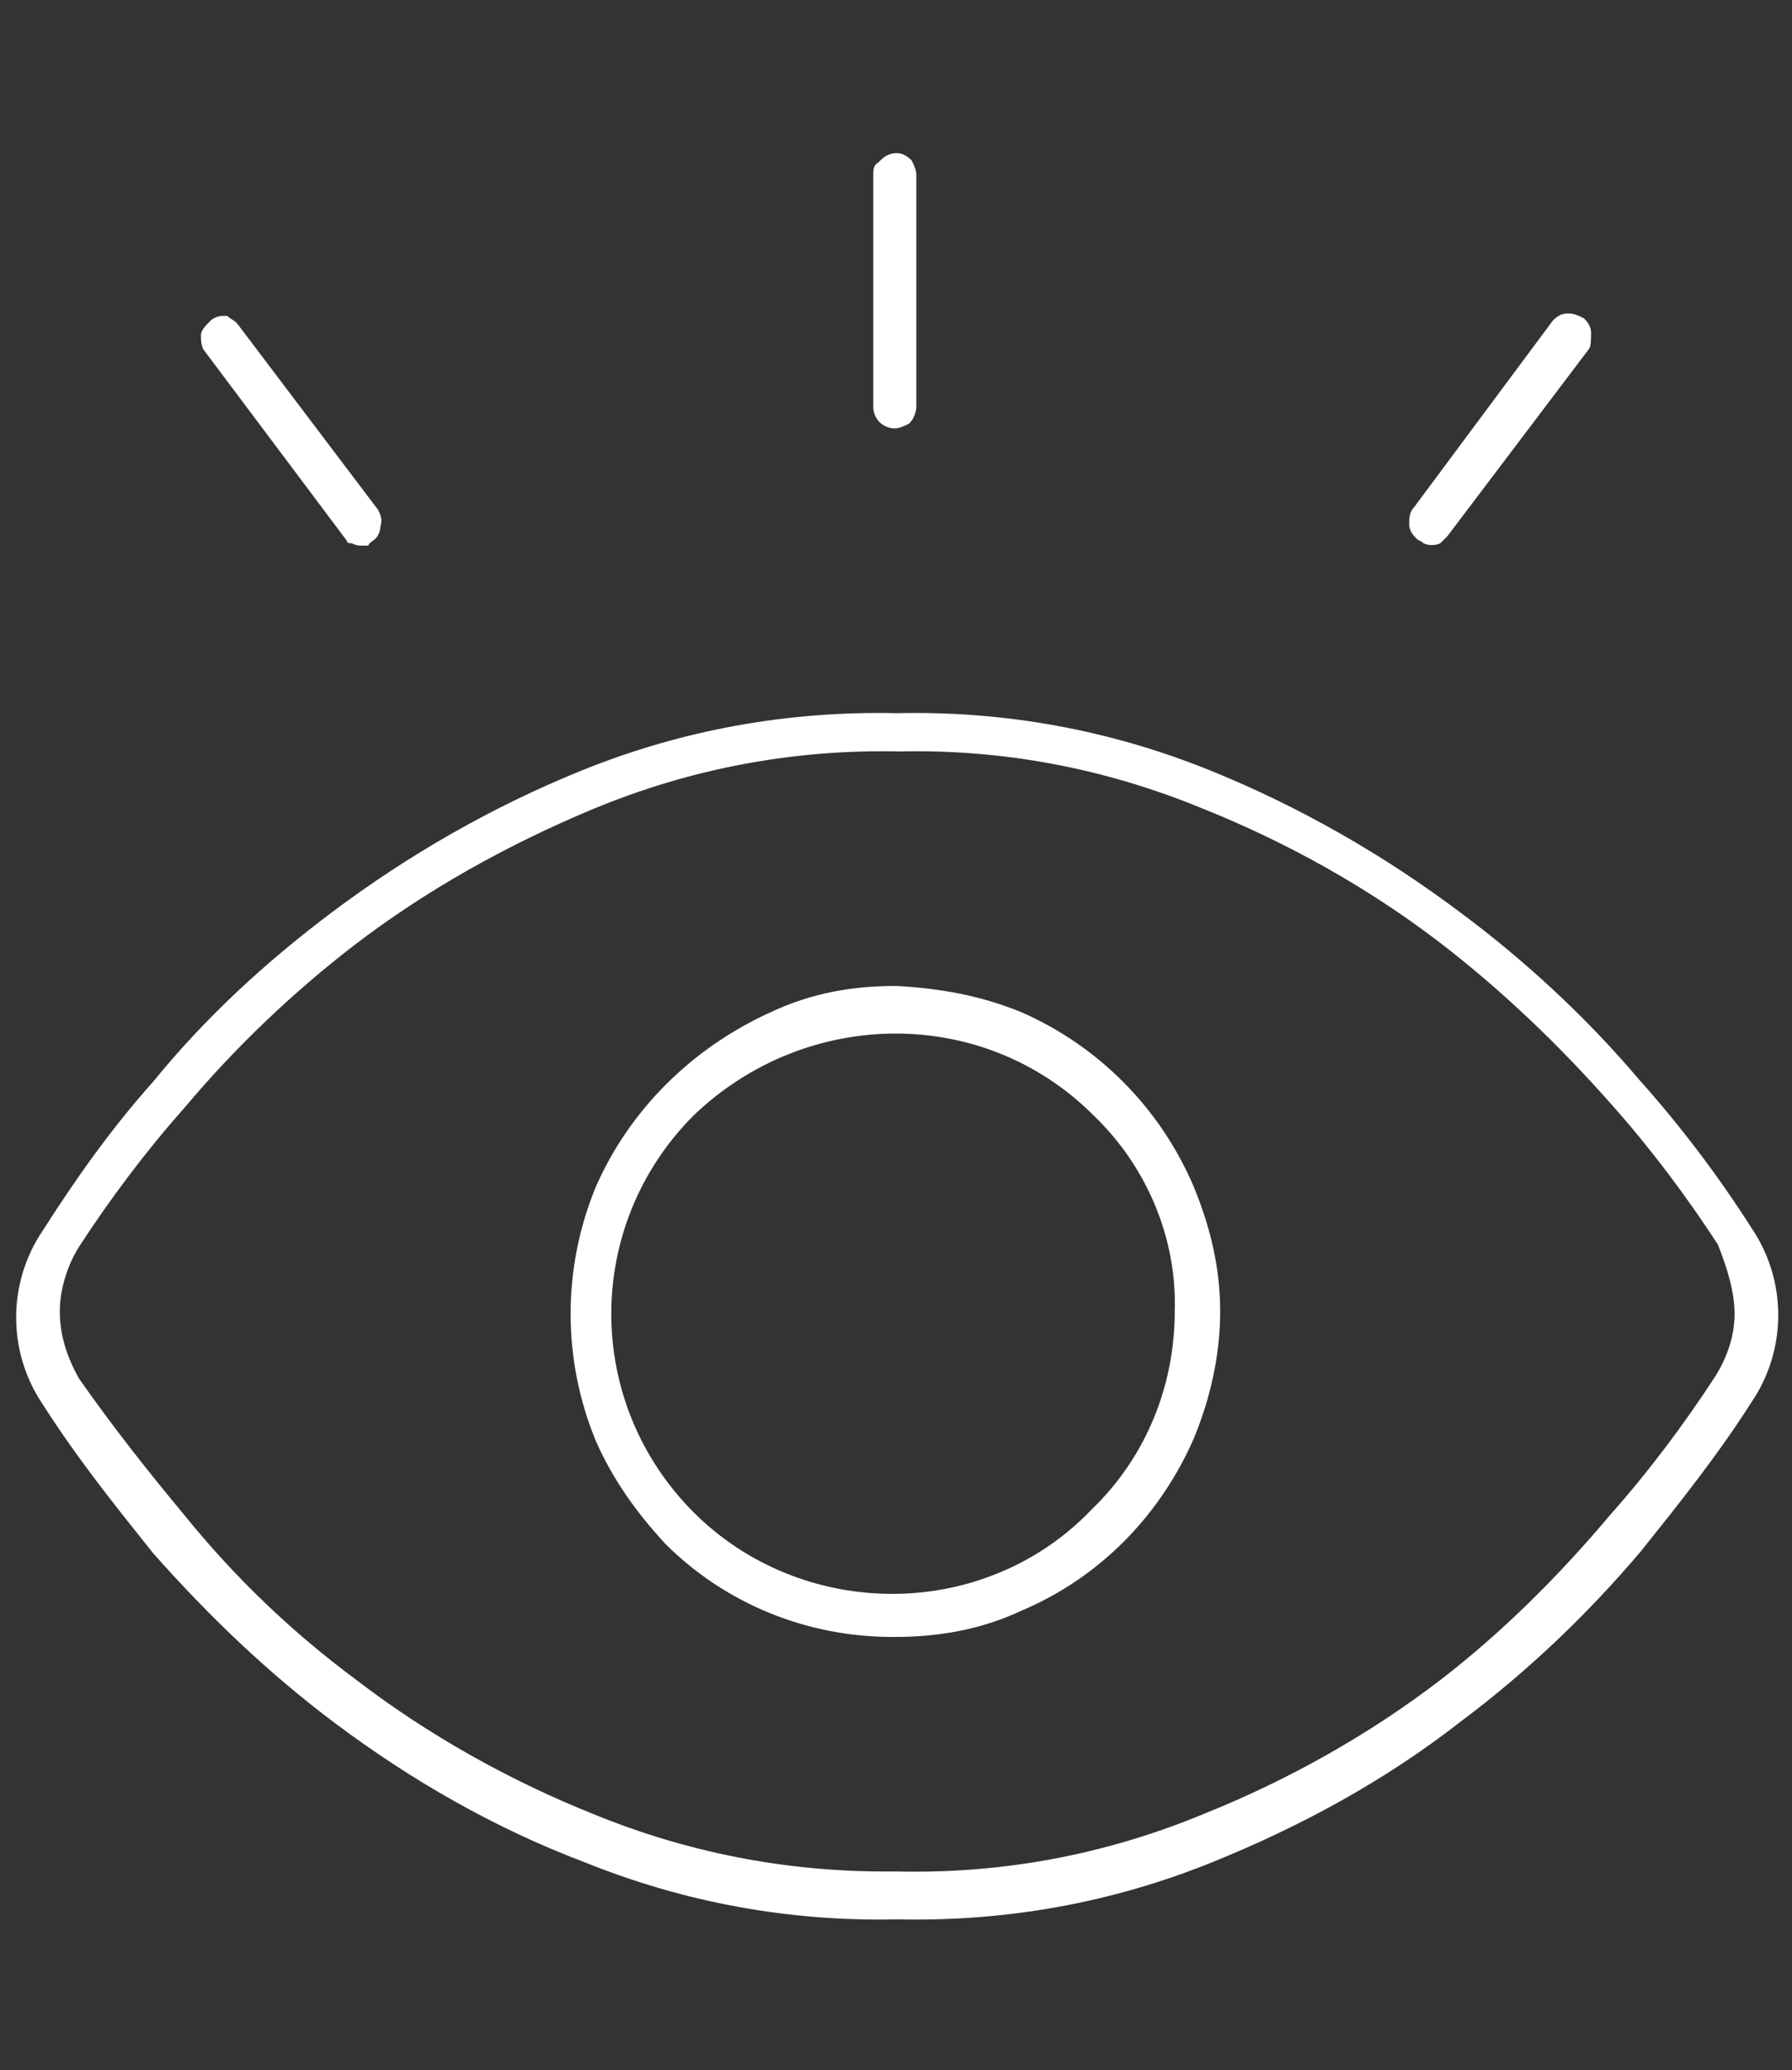
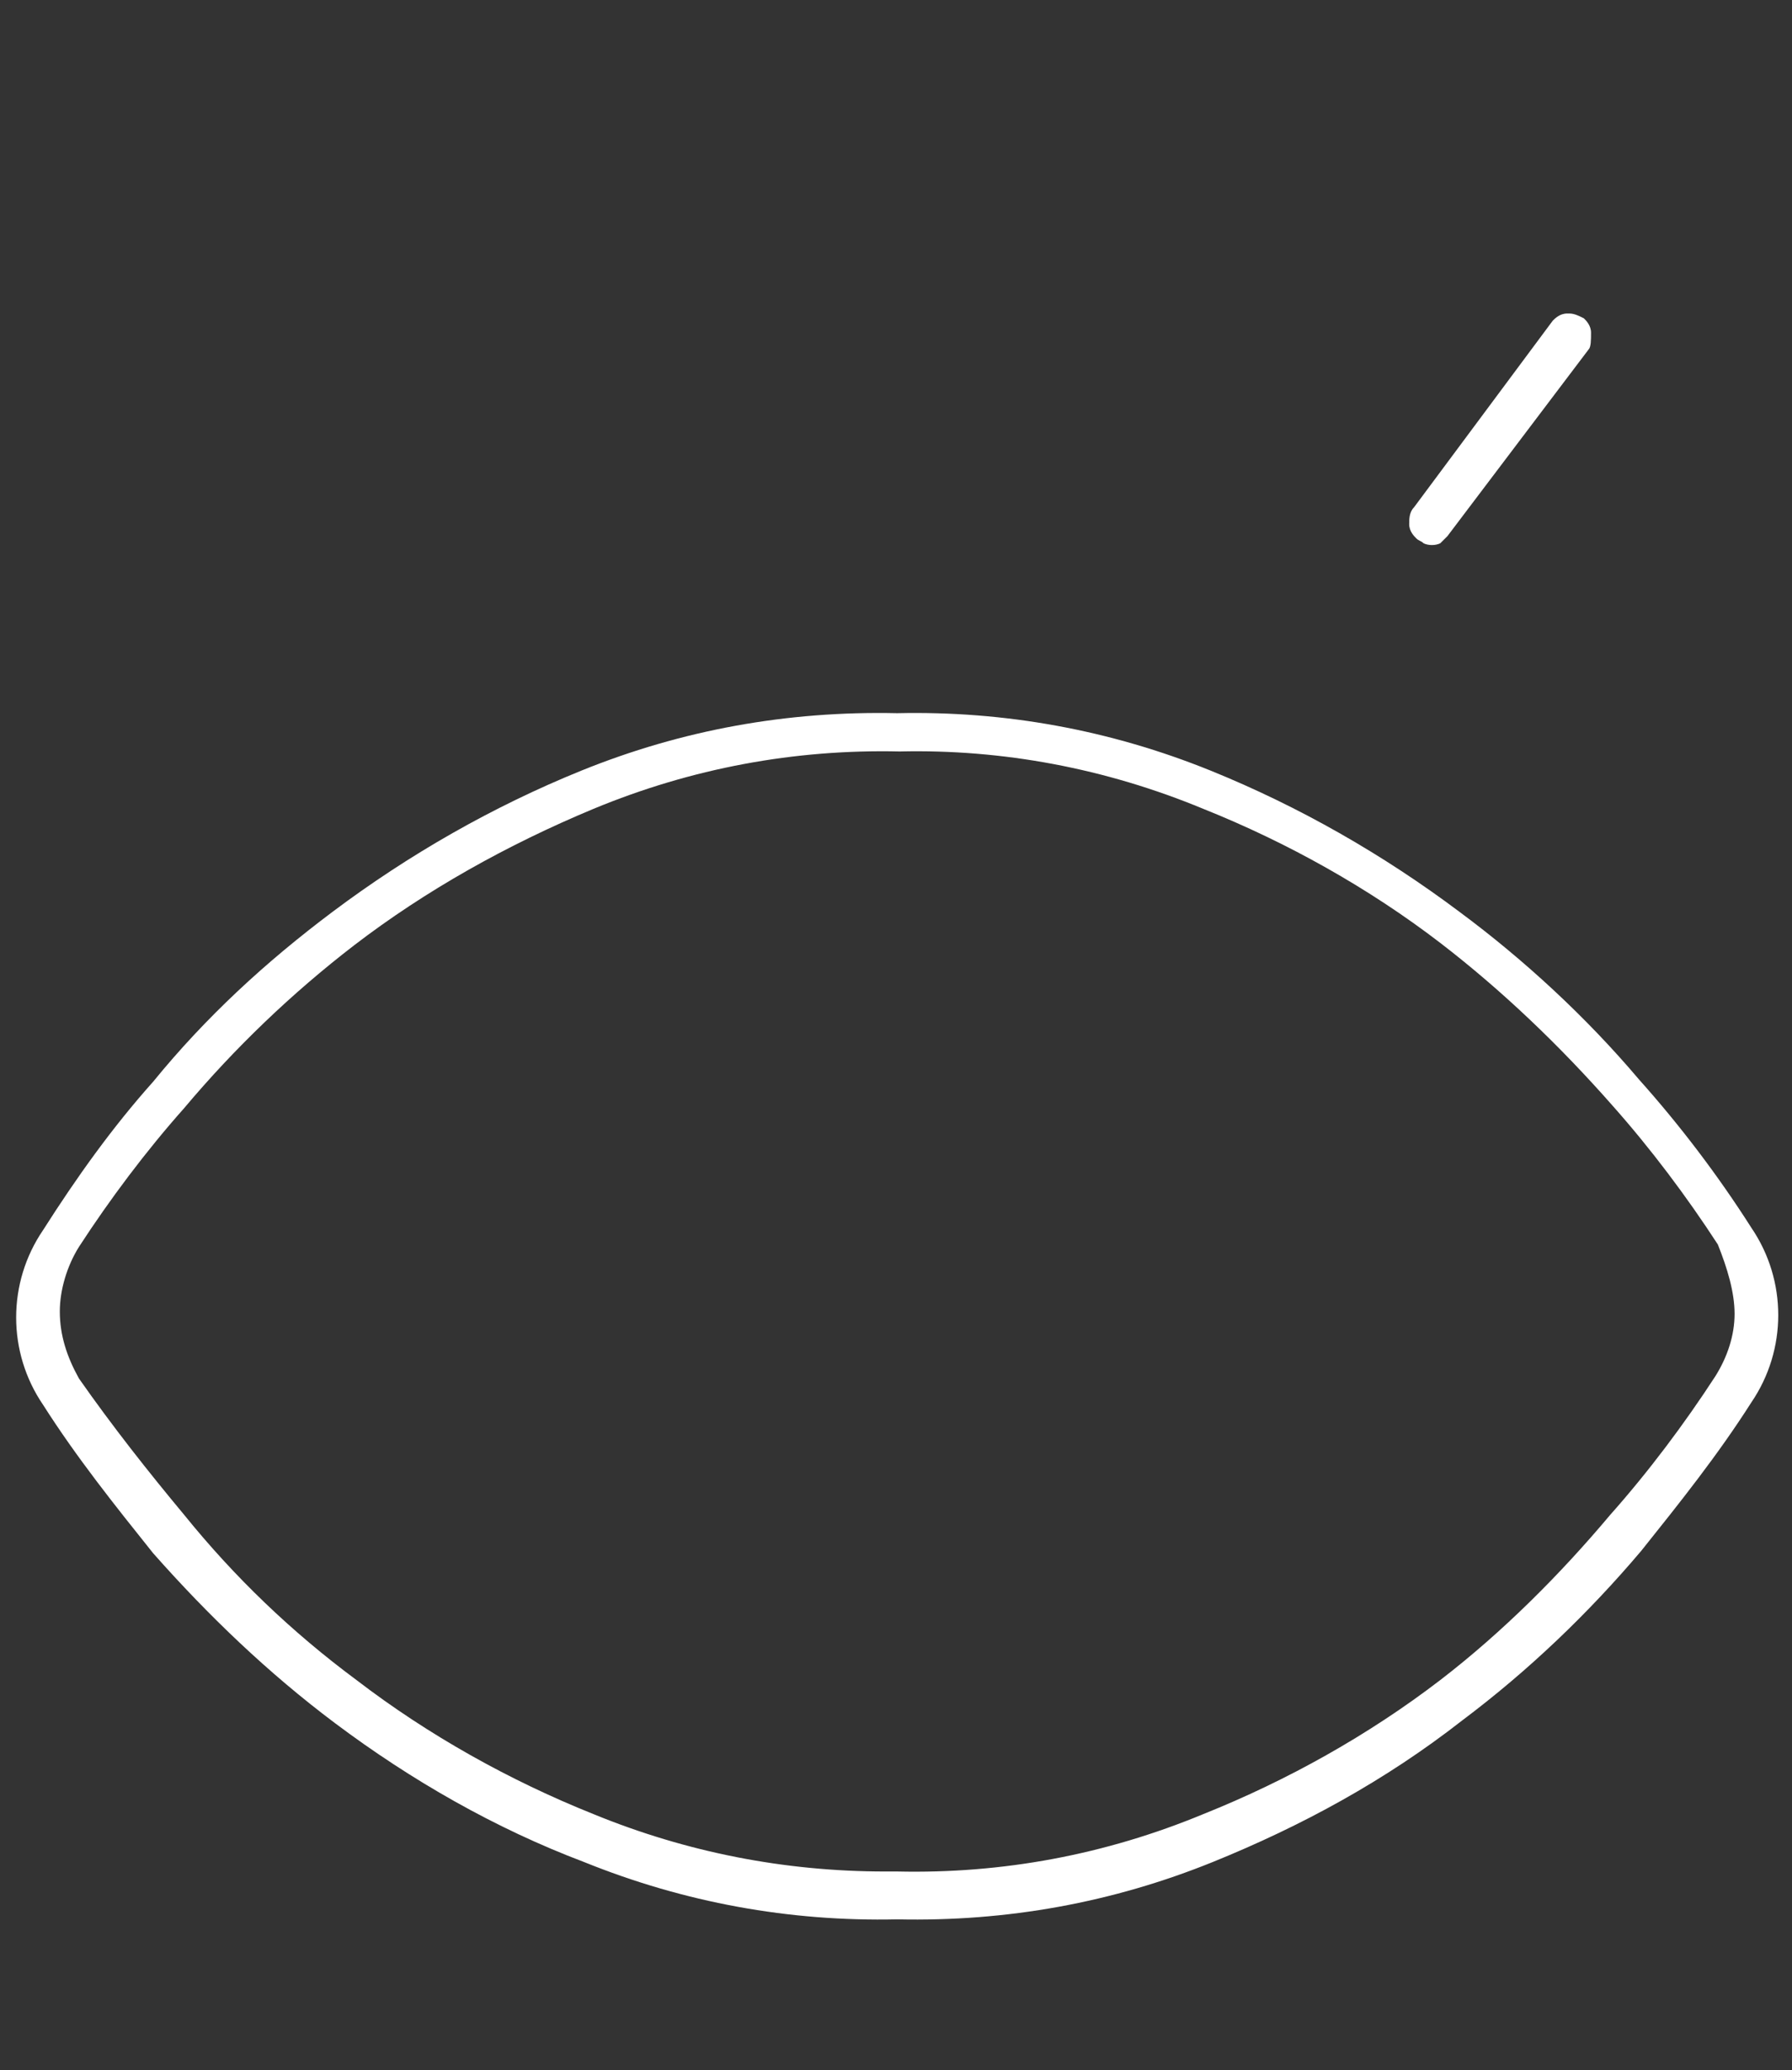
<svg xmlns="http://www.w3.org/2000/svg" viewBox="0 0 74.9 86.5" xml:space="preserve">
  <rect x="0" y="0" width="74.9" height="86.5" fill="#333333" stroke="none" />
  <style>
    .st0{display:none}.st1{display:inline}.st1,.st2,.st3{fill:#fff}.st3{display:inline;stroke:#fff;stroke-width:.4}
  </style>
  <g id="Livello_2">
    <g id="Raggruppa_3496">
      <path class="st2" d="M68.5 45.1c-2.2-2.6-4.8-5-7.5-7-3.2-2.4-6.7-4.4-10.4-5.9-4.2-1.7-8.6-2.5-13.1-2.4-4.6-.1-9 .7-13.2 2.4-3.7 1.5-7.2 3.5-10.4 5.9-2.8 2.1-5.3 4.4-7.5 7.1-1.7 1.9-3.2 4-4.6 6.2-1.5 2.2-1.5 5.1 0 7.3 1.4 2.2 3 4.2 4.6 6.2 2.3 2.6 4.8 5 7.6 7.1 3.2 2.4 6.7 4.4 10.4 5.8 4.2 1.7 8.6 2.5 13.1 2.4 4.6.1 9-.7 13.2-2.4 3.7-1.5 7.2-3.4 10.4-5.9 2.8-2.1 5.3-4.5 7.5-7.1 1.6-2 3.2-4 4.6-6.2 1.5-2.2 1.5-5.1 0-7.3-1.4-2.2-3-4.3-4.7-6.2zm4 9.8c0 .9-.3 1.8-.8 2.6-1.3 2-2.8 4-4.4 5.8-2.1 2.5-4.5 4.9-7.1 6.9-3 2.3-6.4 4.2-9.9 5.6-4.1 1.7-8.4 2.5-12.8 2.4H37c-4.2 0-8.3-.8-12.2-2.4-3.5-1.4-6.9-3.3-9.9-5.6-2.7-2-5.1-4.3-7.2-6.9-1.5-1.8-3-3.7-4.4-5.7-.5-.9-.8-1.8-.8-2.8 0-.9.3-1.9.8-2.7 1.3-2 2.8-4 4.4-5.8 2.1-2.5 4.5-4.8 7.1-6.8 3-2.3 6.4-4.2 10-5.7 4.1-1.7 8.4-2.5 12.8-2.4 4.3-.1 8.6.7 12.7 2.4 3.5 1.4 6.9 3.3 9.9 5.6 2.6 2 5 4.3 7.2 6.8C69 48 70.5 50 71.8 52c.4 1 .7 2 .7 2.9zM66.5 13.9c0-.3-.2-.5-.3-.6-.2-.1-.4-.2-.6-.2h-.1c-.3 0-.5.2-.6.3l-5.8 7.8c-.2.2-.2.5-.2.7 0 .3.2.5.3.6.1.1.2.1.3.2.2.1.5.1.7 0l.3-.3 5.9-7.8c.1-.1.1-.4.1-.7z" />
-       <path class="st2" d="M24.9 49.6c-1.4 3.4-1.4 7.2 0 10.6.7 1.6 1.7 3 2.9 4.3 2.5 2.5 5.9 3.9 9.5 3.9h.1c1.8 0 3.6-.3 5.3-1.1 3.3-1.4 5.8-4 7.2-7.2.7-1.7 1.1-3.5 1.1-5.3 0-1.8-.4-3.5-1.1-5.2-1.4-3.3-4-5.9-7.2-7.3-1.7-.7-3.4-1-5.2-1.1h-.1c-1.8 0-3.5.3-5.2 1.1-3.3 1.5-5.9 4.1-7.3 7.3zm20.8-3c2.2 2.1 3.5 5.1 3.4 8.2 0 3.1-1.2 6.1-3.5 8.3-2.1 2.2-5.1 3.5-8.3 3.5-3.1 0-6.1-1.2-8.3-3.4-4.6-4.6-4.6-12 0-16.6 4.7-4.5 12.1-4.6 16.7 0zM37.4 17.9c.2 0 .4-.1.6-.2.2-.2.3-.5.3-.7V7.3c0-.2-.1-.4-.2-.6-.2-.2-.4-.3-.6-.3-.3 0-.5.1-.7.3l-.1.1c-.2.1-.2.3-.2.6V17c0 .5.4.9.9.9zM15.7 22.5c.1-.1.2-.3.2-.5.1-.3 0-.5-.1-.7l-5.9-7.8c-.1-.1-.3-.2-.4-.3h-.2c-.2 0-.4.1-.5.2-.2.2-.4.4-.4.6 0 .2 0 .4.1.6l6 8c0 .1.1.1.2.1.2.1.3.1.5.1h.2c0-.1.2-.2.3-.3z" />
    </g>
  </g>
</svg>